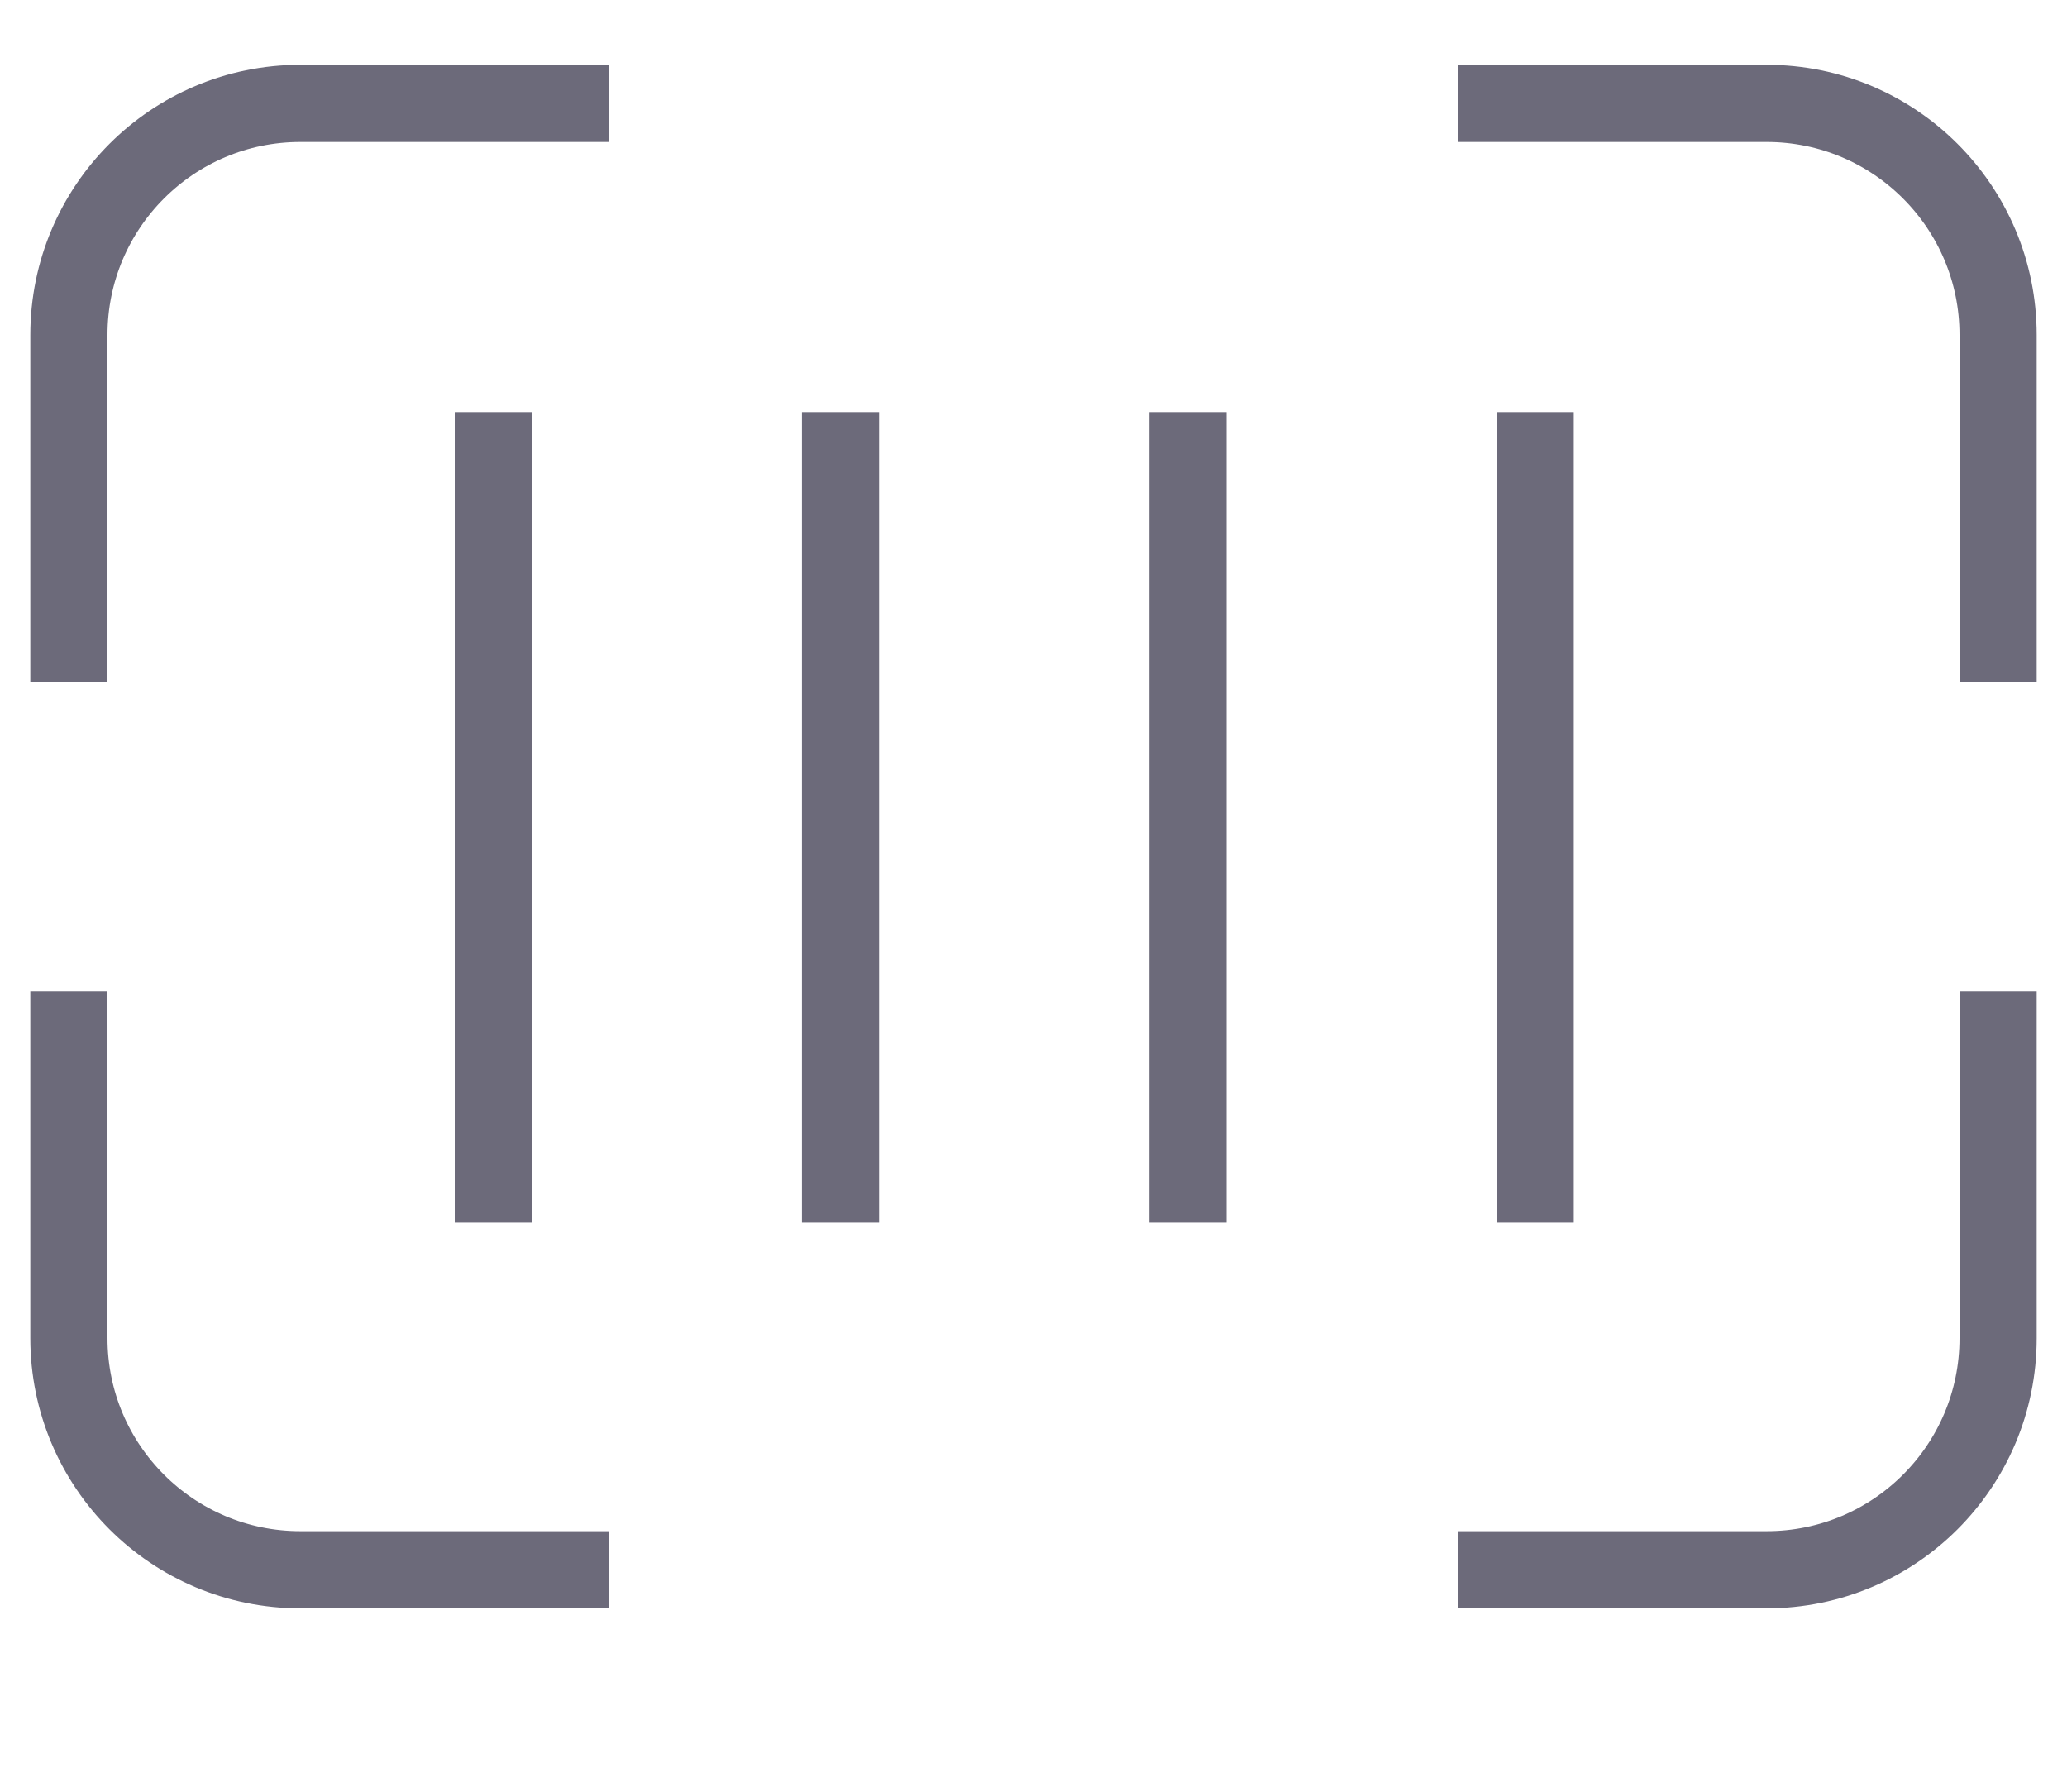
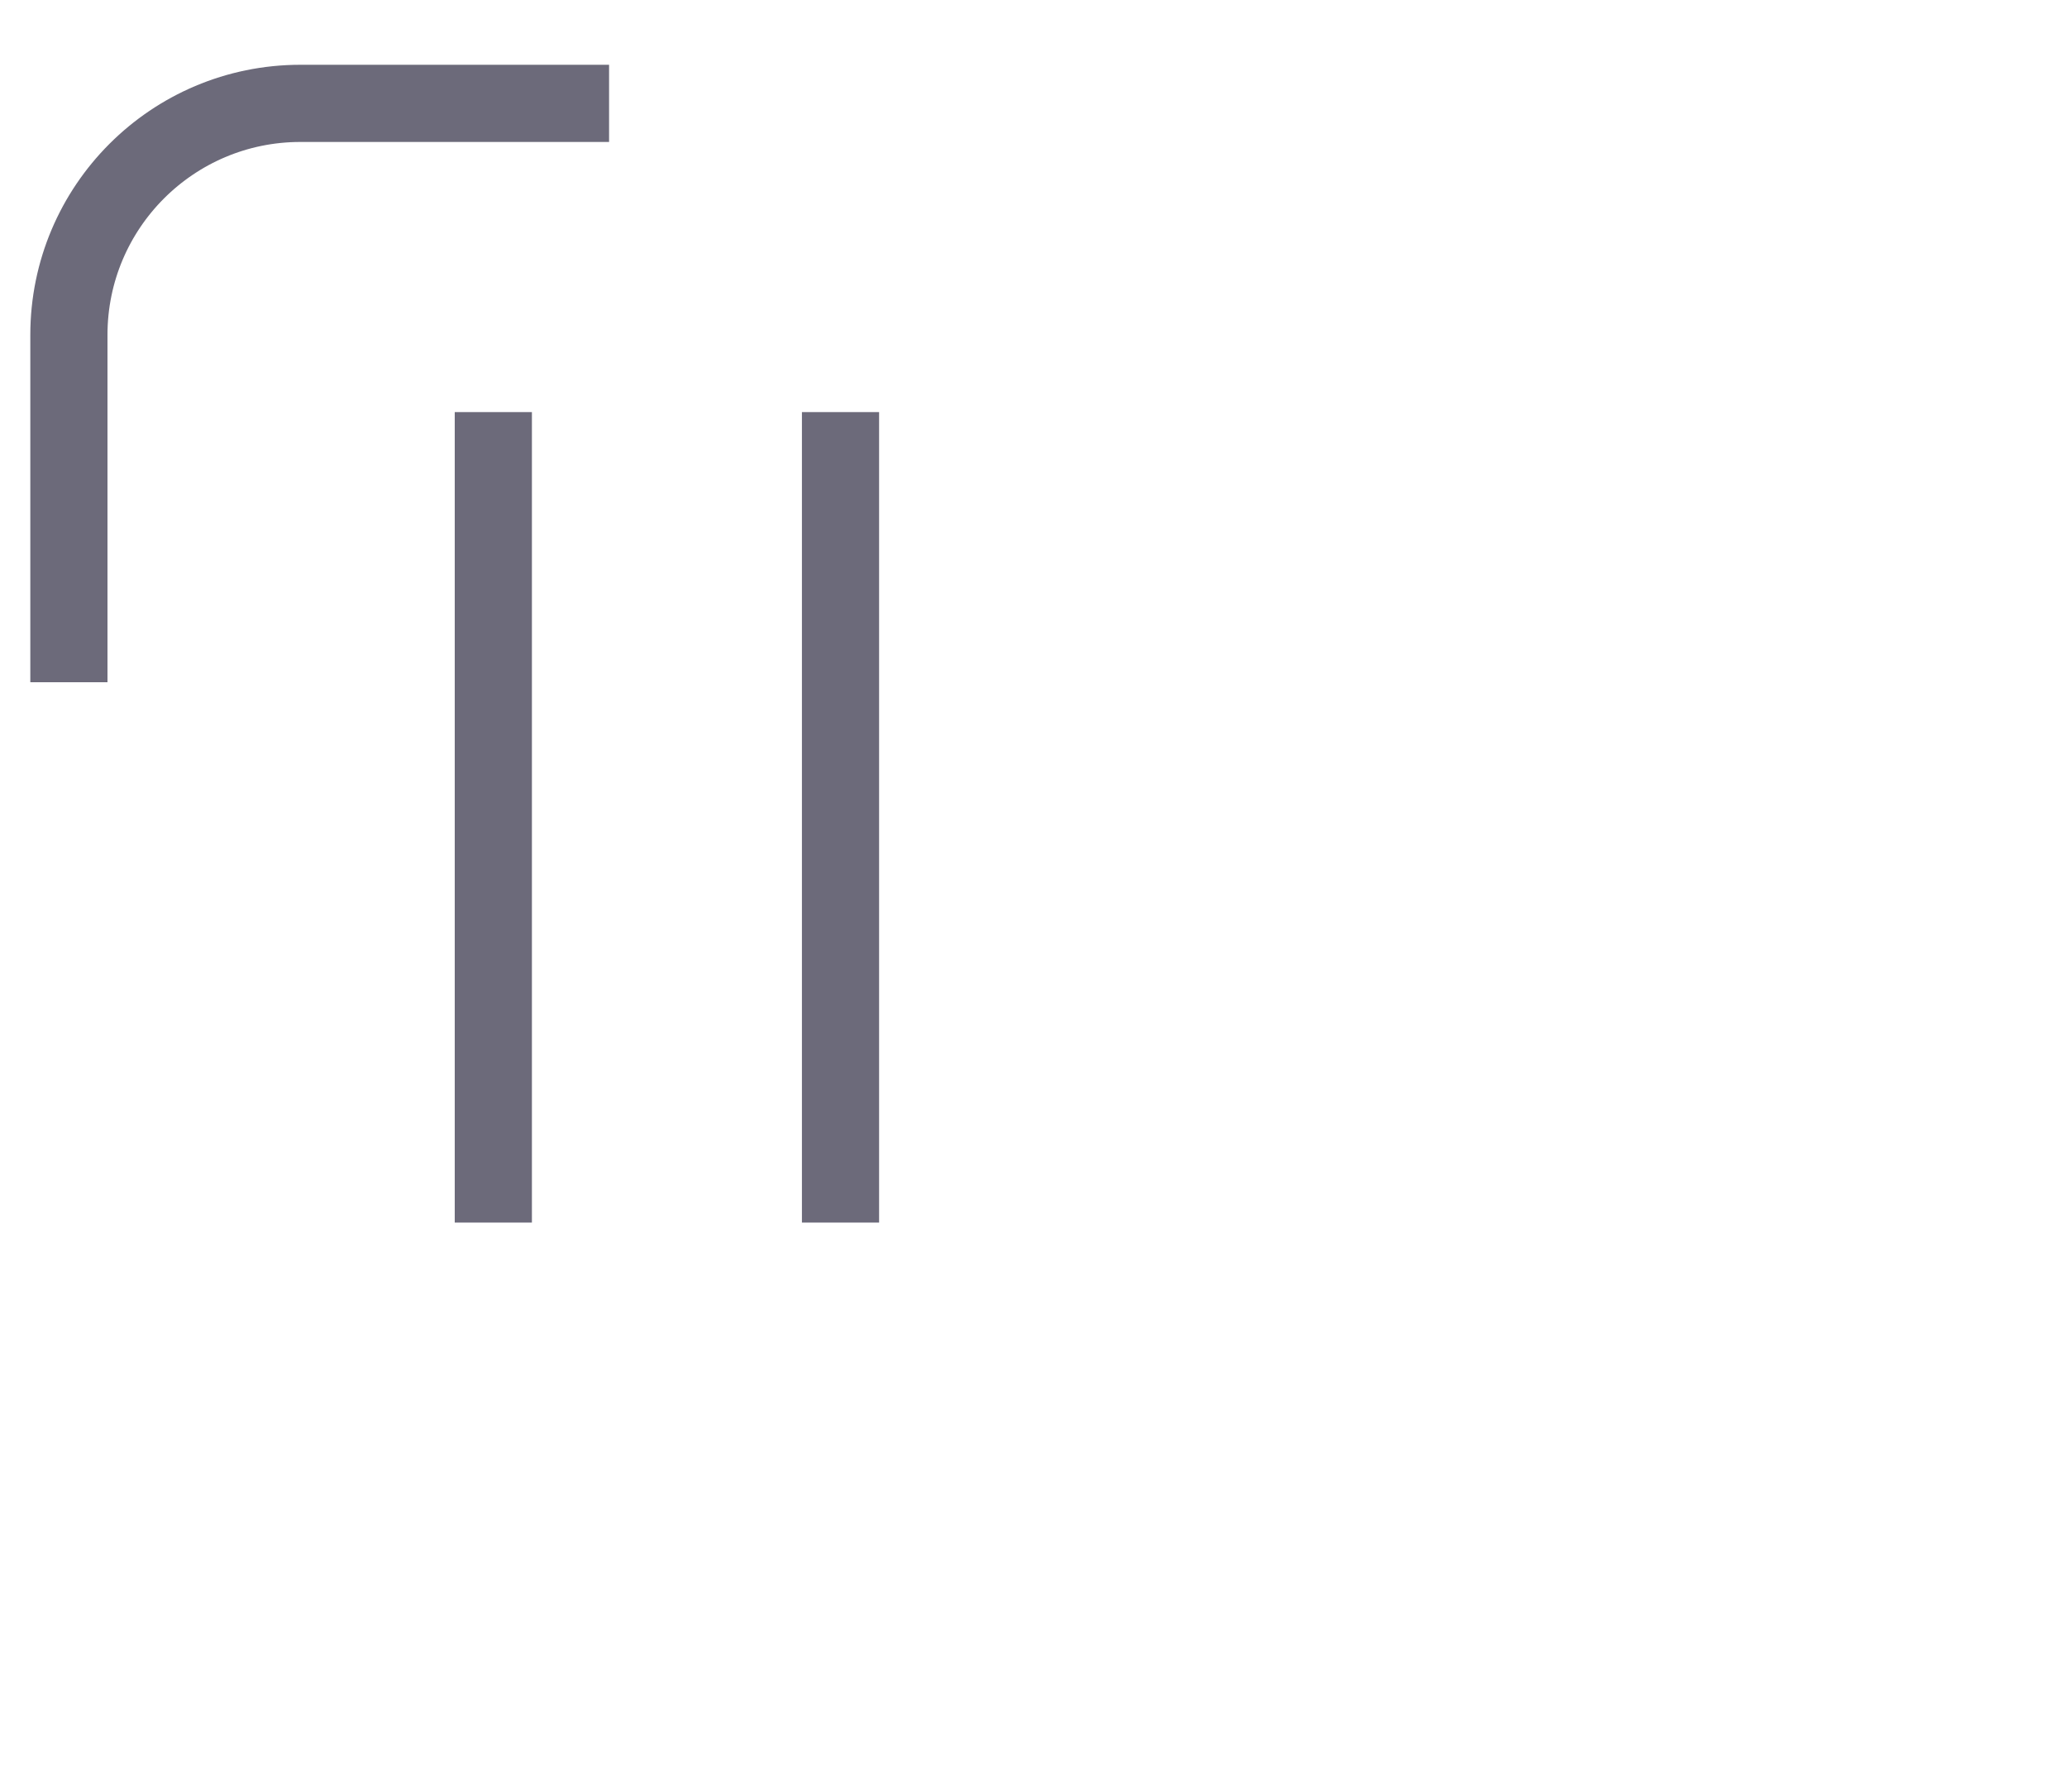
<svg xmlns="http://www.w3.org/2000/svg" width="30" height="26" viewBox="0 0 30 26" fill="none">
  <path d="M1 9.9V4.86C1 3.004 2.504 1.5 4.36 1.5H8.84" stroke="#6C6A7A" stroke-width="1.12" />
-   <path d="M1 14.379V19.419C1 21.275 2.504 22.779 4.36 22.779H8.84" stroke="#6C6A7A" stroke-width="1.12" />
-   <path d="M29 9.9V4.86C29 3.004 27.496 1.5 25.64 1.5H21.16" stroke="#6C6A7A" stroke-width="1.12" />
-   <path d="M29 14.379V19.419C29 21.275 27.496 22.779 25.64 22.779H21.16" stroke="#6C6A7A" stroke-width="1.12" />
  <path d="M7.16 5.98V17.741" stroke="#6C6A7A" stroke-width="1.12" />
  <path d="M12.199 5.98V17.741" stroke="#6C6A7A" stroke-width="1.12" />
-   <path d="M17.242 5.98V17.741" stroke="#6C6A7A" stroke-width="1.12" />
-   <path d="M22.281 5.98V17.741" stroke="#6C6A7A" stroke-width="1.12" />
</svg>